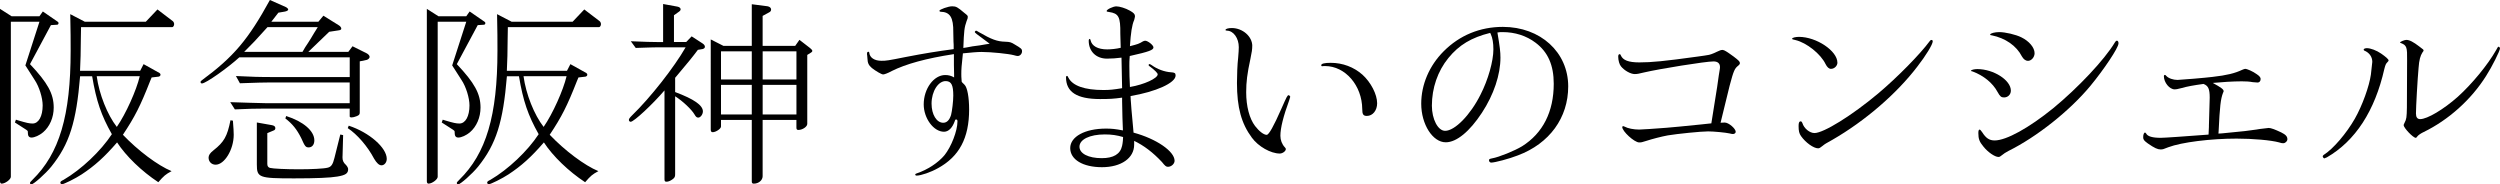
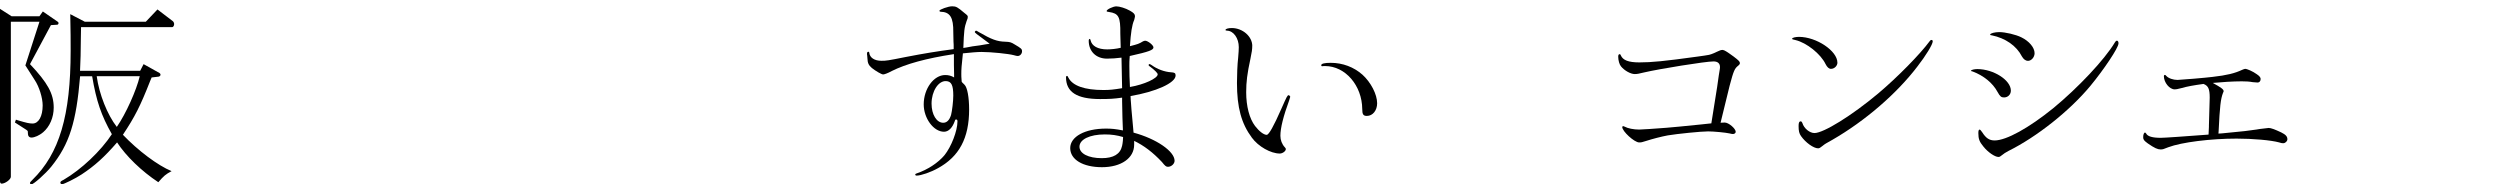
<svg xmlns="http://www.w3.org/2000/svg" id="_レイヤー_1" data-name="レイヤー 1" viewBox="0 0 891.78 65.78">
  <g>
    <path d="M4.16,5.81h9.9l1.22-1.72,5.31,3.66c.22.14.29.29.29.5,0,.29-.21.57-.5.57l-2.22.14-7.46,13.92c6.31,6.67,8.46,10.55,8.46,15.5,0,3.52-1.43,6.81-3.8,8.82-1.29,1.08-3.01,1.87-4.16,1.87-.72,0-1.15-.43-1.22-1.15-.07-.65-.07-1-.07-1.08,0-.14-.29-.36-.57-.57l-4.02-2.58.36-1,.93.29c2.87.86,3.87,1.08,5.02,1.08,2.15,0,3.59-2.58,3.59-6.46,0-2.65-1.22-6.67-2.87-9.11q-2.8-4.3-3.3-5.16l5.02-15.57H3.87v55.31c0,.93-2.01,2.44-3.3,2.44-.36,0-.57-.36-.57-.86V3.16l4.16,2.65ZM30.27,7.75h21.74l4.16-4.38,5.45,4.16c.29.22.5.65.5,1.08,0,.57-.36,1.08-.72,1.08H28.91l-.07,3.94c-.07,6.17-.07,6.81-.29,11.62h21.45l1.22-2.37,5.67,3.16c.22.14.36.36.36.65s-.29.57-.65.65l-2.51.29-.57,1.36c-3.44,8.75-5.38,12.63-9.68,19.08,5.31,5.6,12.48,10.98,17.36,12.98-2.15,1.15-2.73,1.65-4.73,3.95-5.88-3.87-11.48-9.25-14.71-14.2-4.52,5.24-8.04,8.39-12.63,11.41-2.15,1.43-6.38,3.52-7.03,3.52-.29,0-.57-.29-.57-.57,0-.36.22-.57,1.15-1.01,6.38-3.73,13.27-10.26,17.22-16.28-3.8-6.74-5.52-11.76-7.03-20.66h-4.3c-1.36,16.35-3.8,24.17-10.26,32.21-2.15,2.65-6.38,6.38-7.17,6.38-.21,0-.43-.22-.43-.5s.07-.36.86-1.15c9.61-9.4,13.63-22.88,13.63-46.05,0-4.02,0-6.6-.14-13.05l5.24,2.73ZM34.5,27.19c.86,6.38,3.8,13.77,7.17,18.08,3.23-4.66,7.03-13.13,8.18-18.08h-15.35Z" />
-     <path d="M85.38,20.44c-4.16,3.8-11.98,9.33-13.34,9.33-.29,0-.5-.22-.5-.5,0-.22.14-.43.57-.72,11.19-8.25,16.43-14.42,24.17-28.55l5.81,2.58c.36.22.72.57.72.79,0,.36-.5.65-1.36.79l-2.15.36-2.51,3.23h16.78l1.79-2.15,5.52,3.44c.5.29.86.79.86,1.15s-.29.57-1.01.65l-3.3.5-7.46,7.17h14.27l1.51-2.01,5.17,2.58c.57.36.93.79.93,1.22s-.5.93-1.08,1.08l-2.44.5v18.22c0,.72-.22,1-1.15,1.36-.79.29-1.29.43-1.79.43-.36,0-.65-.14-.65-.36v-2.8h-30.2c-3.59,0-5.6.07-10.76.29l-1.65-2.58c2.8.07,6.17.22,6.96.22,2.51.07,5.17.14,5.45.14h30.2v-7.39h-28.33c-2.37,0-4.45.07-10.83.29l-1.43-2.58,6.96.29c2.3.07,4.23.07,5.31.07h28.33v-7.03h-39.38ZM83.08,43.04c.21,2.73.29,3.94.29,5.02,0,5.31-3.3,10.69-6.46,10.69-1.44,0-2.51-1.08-2.51-2.51,0-.86.5-1.65,1.79-2.65,3.73-2.94,4.88-4.95,6.02-10.69l.86.14ZM95.42,9.68c-4.3,4.81-5.31,5.81-8.32,8.82h20.8c.72-1.29,1.22-2.08,2.01-3.23.72-1.15,1.51-2.37,2.15-3.52.36-.5.79-1.29,1.29-2.08h-17.93ZM122.18,55.74v.57q0,1.43,1.15,2.44c.5.5.86,1.15.86,1.58,0,1.51-.86,2.15-3.88,2.65-2.44.43-7.53.65-15.42.65-12.55,0-13.27-.29-13.27-4.95v-14.99l5.24.93c.93.14,1.36.5,1.36,1.08,0,.43-.21.72-.65.86l-2.22.93v10.97c0,.79.29,1.22.93,1.43,1.08.29,5.88.5,10.33.5s8.97-.22,10.26-.57c1.29-.29,1.86-1.15,2.44-3.52l2.08-8.32,1.01.22-.21,7.53ZM102.09,41.39c6.1,1.94,10.04,5.31,10.04,8.68,0,1.51-.79,2.51-2.01,2.51-1.08,0-1.36-.36-2.66-3.3-1.58-3.16-3.15-5.09-5.67-7.03l.29-.86ZM124.4,44.83c7.39,2.44,13.56,7.89,13.56,11.84,0,1.29-.86,2.3-1.87,2.3-.86,0-1.72-.79-2.65-2.37-2.3-4.38-6.02-8.68-9.4-10.9l.36-.86Z" />
-     <path d="M156.41,5.81h9.9l1.22-1.72,5.31,3.66c.22.14.29.29.29.5,0,.29-.21.57-.5.57l-2.22.14-7.46,13.92c6.31,6.67,8.46,10.55,8.46,15.5,0,3.52-1.43,6.81-3.8,8.82-1.29,1.08-3.01,1.87-4.16,1.87-.72,0-1.15-.43-1.22-1.15-.07-.65-.07-1-.07-1.08,0-.14-.29-.36-.57-.57l-4.02-2.58.36-1,.93.29c2.87.86,3.87,1.08,5.02,1.08,2.15,0,3.59-2.58,3.59-6.46,0-2.65-1.22-6.67-2.87-9.11q-2.8-4.3-3.3-5.16l5.02-15.57h-10.19v55.31c0,.93-2.01,2.44-3.3,2.44-.36,0-.57-.36-.57-.86V3.16l4.16,2.65ZM182.52,7.75h21.74l4.16-4.38,5.45,4.16c.29.22.5.65.5,1.08,0,.57-.36,1.08-.72,1.08h-32.49l-.07,3.94c-.07,6.17-.07,6.81-.29,11.62h21.45l1.22-2.37,5.67,3.16c.21.14.36.36.36.65s-.29.57-.65.65l-2.51.29-.57,1.36c-3.44,8.75-5.38,12.63-9.68,19.08,5.31,5.6,12.48,10.98,17.36,12.98-2.15,1.15-2.73,1.65-4.73,3.95-5.88-3.87-11.48-9.25-14.71-14.2-4.52,5.24-8.04,8.39-12.63,11.41-2.15,1.43-6.38,3.52-7.03,3.52-.29,0-.57-.29-.57-.57,0-.36.22-.57,1.15-1.01,6.38-3.73,13.27-10.26,17.22-16.28-3.8-6.74-5.52-11.76-7.03-20.66h-4.3c-1.36,16.35-3.8,24.17-10.26,32.21-2.15,2.65-6.38,6.38-7.17,6.38-.21,0-.43-.22-.43-.5s.07-.36.86-1.15c9.61-9.4,13.63-22.88,13.63-46.05,0-4.02,0-6.6-.14-13.05l5.24,2.73ZM186.75,27.19c.86,6.38,3.8,13.77,7.17,18.08,3.23-4.66,7.03-13.13,8.18-18.08h-15.35Z" />
-     <path d="M224.99,14.71c5.38.22,7.46.29,9.61.29h1.94V1.43l5.09.93c.72.14,1.15.5,1.15.93,0,.36-.14.57-.65.93l-1.72,1.22v9.54h4.37l1.94-2.01,3.87,2.51c.57.36.86.79.86,1.22,0,.36-.29.65-.79.79l-1.72.29c-1.86,2.51-3.52,4.52-8.11,9.97v5.09c6.74,2.51,9.9,4.73,9.9,6.89,0,1.08-.86,2.22-1.65,2.22-.57,0-.86-.29-1.36-1.15-1-1.72-4.16-4.73-6.89-6.46v27.76c0,.93-.14,1.29-.93,1.86-.79.57-1.51.86-2.15.86-.57,0-.72-.22-.72-.93v-31.64c-4.16,4.88-10.91,11.19-12.05,11.19-.36,0-.65-.29-.65-.65s.21-.72,1.15-1.65c6.53-6.31,15.06-17.22,19.08-24.25h-9.97c-.65,0-2.01,0-3.59.07l-4.23.14-1.79-2.44ZM268.17,16.36V1.51l5.6.72c.79.14,1.29.57,1.29,1.15,0,.43-.21.79-.65,1l-2.37,1.29v10.69h11.62l1.51-2.15,3.8,2.94c.57.5.79.72.79,1,0,.22-.14.43-.65.72l-1.15.72v24.61c0,1-1.72,2.15-3.15,2.15-.57,0-.72-.22-.72-.93v-2.65h-12.05v20.09c0,1.43-1.43,2.65-3.15,2.65-.5,0-.72-.22-.72-.79v-21.95h-10.98v2.37c0,.79-1.86,2.01-2.94,2.01-.5,0-.72-.29-.72-.93V14.06l4.52,2.3h10.11ZM268.17,28.34v-10.04h-10.98v10.04h10.98ZM268.17,40.82v-10.55h-10.98v10.55h10.98ZM284.1,28.34v-10.04h-12.05v10.04h12.05ZM284.1,40.82v-10.55h-12.05v10.55h12.05Z" />
  </g>
  <g>
    <path d="M353.03,15.6c-.72-.57-1.22-.93-2.3-1.72-2.29-1.65-3.01-2.22-3.01-2.44s.29-.5.5-.5q.14,0,.93.5c4.59,2.65,6.53,3.37,9.47,3.44,1.58.07,2.01.14,3.37,1,2.3,1.36,2.58,1.58,2.58,2.44s-.72,1.65-1.51,1.65c-.21,0-.79-.07-1.43-.29-1.86-.5-8.04-1.15-11.55-1.15-1.43,0-3.87.21-6.6.5-.5,4.52-.57,5.74-.57,7.39,0,.57,0,1.15.14,2.73.22.29.36.5.5.57l.5.5c1,.93,1.65,4.52,1.65,8.82,0,10.19-3.52,16.79-11.12,20.95-2.51,1.43-6.1,2.65-7.6,2.65-.29,0-.5-.14-.5-.36s.14-.29.5-.43c3.88-1.29,7.68-3.8,9.9-6.46,2.44-3.01,4.66-8.68,4.66-12.12,0-.43-.14-.65-.5-.65-.21,0-.36.14-.43.5-.86,2.44-2.22,3.87-3.87,3.87-3.73,0-7.24-4.81-7.24-9.76,0-5.6,3.59-10.47,7.68-10.47,1.22,0,2.22.29,3.16.86v-1.08l-.07-3.37v-3.87c-9.9,1.51-17.14,3.52-22.17,6.03-1.43.79-2.65,1.22-3.08,1.22-.57,0-2.65-1.22-4.02-2.3-1.15-1.01-1.51-1.72-1.58-3.44-.07-.65-.07-1.36-.14-1.36v-.43c0-.36.21-.57.5-.57.14,0,.29.14.29.36.21,1.79,1.86,2.87,4.37,2.87,1.72,0,2.22-.07,8.68-1.36,6.67-1.29,11.12-2.01,17.07-2.8,0-1.29,0-2.15-.07-2.65l-.07-3.3c.07-5.38-1.15-7.32-4.59-7.39-.14,0-.36-.14-.36-.36,0-.43,3.16-1.58,4.52-1.58,1.43,0,1.94.29,4.3,2.3,1.29,1,1.29,1.08,1.29,1.51,0,.36,0,.5-.43,1.51-.79,2.22-.93,3.52-1.15,9.54.65-.07,1.72-.29,3.23-.57.57-.07,1.44-.21,2.66-.36l2.08-.36,1.44-.22ZM332.3,36.98c0,3.87,1.79,6.81,4.16,6.81,1.29,0,2.22-.93,2.8-2.8.36-1.36.79-4.88.79-6.89,0-3.66-.65-5.09-2.58-5.17-2.73-.14-5.17,3.59-5.17,8.04Z" />
    <path d="M404.36,47.31c8.18,2.22,14.63,6.67,14.63,10.04,0,1.08-1.15,2.15-2.37,2.15-.65,0-1.01-.29-2.15-1.72-3.23-3.44-6.46-5.88-9.9-7.53v1.36c0,4.81-4.66,8.03-11.48,8.03s-11.33-2.73-11.33-6.81,5.24-6.96,12.77-6.96c2.01,0,3.37.14,6.03.65-.14-2.87-.22-5.88-.29-10.4v-1.29c-3.16.43-4.52.5-7.89.5-8.25,0-12.12-2.51-12.12-7.75,0-.29.14-.5.36-.5.14,0,.29.14.5.65,1.51,2.87,5.74,4.38,12.48,4.38,2.22,0,3.59-.14,6.67-.65l-.22-10.9c-1.65.22-3.59.36-5.16.36-3.88,0-6.53-2.58-6.53-6.38,0-.36.14-.65.36-.65.14,0,.22.14.29.43.43,2.08,2.58,3.3,5.95,3.3,1.36,0,3.37-.21,4.81-.57q-.07-2.01-.14-5.02c.07-6.03-.57-7.24-4.02-7.75-.65-.07-.86-.14-.86-.36,0-.57,2.37-1.65,3.44-1.65,1.15,0,3.3.65,4.81,1.51,1.43.79,1.86,1.29,1.86,2.01,0,.29-.14.72-.29,1.36-.79,1.72-1.22,4.73-1.51,9.32,2.87-.72,3.23-.86,4.66-1.72.29-.14.57-.22.79-.22.93,0,2.94,1.58,2.94,2.37,0,.93-1.43,1.51-8.46,3.08-.14,1.65-.14,2.51-.14,3.52,0,2.01.07,5.38.21,7.53,5.09-.86,9.9-3.09,9.9-4.52,0-.43-1.01-1.43-2.51-2.58-.65-.43-.72-.5-.72-.79,0-.14.14-.29.29-.29s.43.14.86.43c1.86,1.36,4.52,2.37,6.89,2.51,1.22.07,1.58.29,1.58,1.15,0,2.65-7.1,5.81-16.07,7.32.07,1,.07,2.01.14,2.3.07,1.15.14,2.3.79,9.18l.14,1.58ZM394.1,47.95c-5.38,0-9.04,1.79-9.04,4.38,0,2.44,3.16,4.09,7.96,4.09,4.16,0,6.6-1.43,7.24-4.38.21-.72.43-3.16.36-3.16-2.22-.65-4.09-.93-6.53-.93Z" />
    <path d="M446.69,16.39c0,1.15-.14,2.22-.65,4.59-1.15,5.31-1.51,8.25-1.51,11.91,0,5.02,1.15,9.4,3.16,12.05,1.43,1.86,3.08,3.16,4.16,3.16q1.15,0,5.24-9.33c1.94-4.38,2.15-4.81,2.58-4.81.21,0,.57.36.57.57q0,.14-.36,1.22c-2.08,5.67-3.15,9.9-3.15,12.7,0,1.51.57,3.01,1.58,4.09.29.29.36.43.36.65,0,.72-1.15,1.58-2.15,1.58-3.23,0-7.68-2.51-9.97-5.67-3.73-5.02-5.31-10.76-5.31-19.51,0-2.73.14-6.6.43-9.04.14-1.65.22-2.87.22-3.73,0-3.16-1.86-5.81-4.16-5.88-.43,0-.57-.07-.57-.29,0-.36,1-.65,2.22-.65,3.88,0,7.32,3.01,7.32,6.38ZM472.23,23.56c-.29.07-.5.07-.57.07-.21,0-.36-.14-.36-.36,0-.57,1.15-.86,3.37-.86,4.3,0,8.25,1.51,11.33,4.23,3.01,2.73,5.24,7.03,5.24,10.19,0,2.58-1.58,4.52-3.66,4.52-1.29,0-1.65-.57-1.65-2.44-.07-8.39-6.03-15.35-13.27-15.35h-.43Z" />
-     <path d="M535.23,20.55c0,6.1-2.37,13.2-6.6,19.66-4.37,6.67-9.04,10.55-12.91,10.55-4.66,0-8.75-6.38-8.75-13.77,0-6.82,2.87-13.56,8.03-18.72,5.67-5.67,12.91-8.68,21.09-8.68,13.41,0,23.31,9.04,23.31,21.23,0,11.19-6.67,20.37-17.93,24.6-3.08,1.22-8.25,2.58-9.54,2.58-.43,0-.79-.36-.79-.86,0-.36.29-.5,1.08-.65,2.51-.43,8.11-2.73,10.69-4.3,7.46-4.66,11.33-12.34,11.33-22.31,0-6.67-2.08-11.33-6.46-14.63-3.3-2.51-7.39-3.8-11.76-3.8-.79,0-1.01,0-1.87.14.86,5.09,1.08,6.89,1.08,8.97ZM531.57,11.73c-6.67,1.65-11.12,4.3-14.92,8.97-3.8,4.66-5.88,10.69-5.88,17,0,4.81,2.15,8.97,4.73,8.97,3.44,0,8.97-5.6,12.62-12.91,2.73-5.31,4.59-11.98,4.59-16.14,0-2.3-.29-4.02-.93-5.45l-.21-.43Z" />
    <path d="M615.27,43.72c1.36,0,3.88,2.15,3.88,3.3,0,.43-.43.79-1.01.79-.21,0-.65-.07-1.22-.22-1.29-.29-5.52-.72-7.6-.72-2.58,0-10.97.86-14.42,1.43-2.3.43-5.38,1.22-7.82,2.01-1.29.43-1.65.5-2.37.5-1.72,0-6.1-4.02-6.03-5.52,0-.14.14-.29.29-.29s.36.07.65.22c1.01.57,3.16,1,5.09,1q.57,0,3.8-.21c5.88-.43,6.38-.43,10.69-.86,6.46-.65,10.19-1,11.26-1.15l2.08-13.05c.22-1.65.43-3.09.57-4.02.22-1.22.29-2.01.36-2.22.07-.36.07-.65.07-.79,0-1.29-.79-2.01-2.3-2.01-2.87,0-19.3,2.65-24.82,3.94-1.72.43-2.44.57-3.3.57-1.43,0-3.66-1.22-4.88-2.73-.57-.65-1-2.15-1-3.44,0-.65.14-.93.57-.93.14,0,.21.07.36.43.72,1.72,2.73,2.51,6.6,2.51,4.38,0,8.89-.43,20.8-2.08,2.01-.29,3.16-.43,3.37-.5.86-.07,2.08-.5,3.52-1.22,1.08-.5,1.43-.65,2.01-.65s1.58.65,3.95,2.37c1.79,1.36,2.22,1.79,2.22,2.3,0,.36-.14.57-.57.93-1.29,1-1.65,1.72-3.09,7.17l-3.23,13.2,1.51-.07Z" />
    <path d="M655.43,22.34c0,1.15-1.08,2.22-2.3,2.22-.72,0-1.36-.57-1.94-1.72-1.72-3.59-6.74-7.6-10.69-8.54-1.08-.22-1.22-.29-1.22-.5,0-.36,1.22-.65,2.44-.65,6.24,0,13.7,5.02,13.7,9.18ZM642.95,43.94c.57,1.87,2.58,3.52,4.3,3.52,3.23,0,13.34-6.24,22.74-14.13,6.89-5.81,14.92-13.99,18.36-18.65.21-.29.36-.43.65-.43s.43.22.43.5c0,1.08-2.44,5.09-5.52,9.04-7.39,9.68-18.65,19.37-30.2,26.04-2.44,1.36-2.73,1.51-3.59,2.22-.79.65-1.15.86-1.58.86-1.58,0-4.45-2.01-6.1-4.38-.65-.93-.86-1.79-.86-3.59,0-1.15.21-1.65.72-1.65.29,0,.43.14.65.65Z" />
    <path d="M717.3,32.32c0,1.43-1.08,2.44-2.44,2.44-1,0-1.43-.36-2.3-1.94-1.72-3.23-5.02-5.88-8.89-7.32-.43-.07-.57-.14-.57-.29,0-.29,1.22-.57,2.22-.57,5.81,0,11.98,3.95,11.98,7.68ZM755.68,15.53c0,1.51-5.17,9.25-10.04,15.14-7.39,8.89-19.08,18.15-29.19,23.17-1.15.65-1.65.93-2.22,1.43-.72.57-.93.72-1.36.72-1.29,0-3.8-1.72-5.38-3.73-1.43-1.72-1.79-2.73-1.79-4.81,0-.79.14-1.22.43-1.22.22,0,.43.22.93.93,1.36,2.15,2.58,2.94,4.45,2.94,4.16,0,12.2-4.45,20.88-11.48,8.82-7.25,18.29-17.29,21.95-23.39.29-.5.57-.72.79-.72.36,0,.57.43.57,1ZM721.03,13.31c2.8,1.36,4.73,3.66,4.73,5.67,0,1.43-1.15,2.73-2.37,2.73-.79,0-1.58-.57-2.15-1.58-1.94-3.8-5.88-6.53-10.76-7.53-.43,0-.57-.14-.57-.29.07-.43,1.65-.86,3.23-.86,2.15,0,5.88.86,7.89,1.86Z" />
    <path d="M787.94,45.08q.29-8.61.29-10.26c0-3.08-.5-4.23-2.22-4.88-3.59.5-5.67.86-7.96,1.51-1.44.36-1.79.43-2.3.43-1.86,0-3.87-2.44-3.87-4.73,0-.22.14-.43.36-.43.14,0,.29.07.5.36.79.86,2.44,1.43,4.02,1.43.93,0,10.33-.79,12.48-1.08,5.09-.57,7.96-1.29,10.55-2.51.5-.22.93-.36,1.08-.36.72,0,2.8.93,4.09,1.87,1.01.65,1.44,1.22,1.44,1.72,0,.79-.43,1.29-1.08,1.29-.36,0-1.01-.07-1.79-.14-1.01-.22-2.58-.29-3.87-.29-3.16,0-7.46.29-10.33.57,3.01,1.65,3.87,2.3,3.87,2.94,0,.07-.07.36-.21.57-.86,2.22-1.15,4.81-1.58,13.77l-.07.79,1.22-.07c8.47-.79,8.75-.86,13.63-1.58q2.73-.36,3.08-.36c.79,0,2.15.5,4.45,1.58,1.58.79,2.22,1.43,2.22,2.44,0,.72-.72,1.43-1.51,1.43-.36,0-.86-.07-1.43-.29-2.87-.79-9.33-1.36-15.21-1.36-9.18,0-19.58,1.29-24.32,3.08-1.72.72-2.08.79-2.73.79-1.08,0-2.22-.5-4.59-2.15-1.36-1-1.65-1.36-1.65-2.22,0-.93.29-1.65.65-1.65.14,0,.22.07.43.36.5,1,2.22,1.51,5.17,1.51,1.36,0,8.46-.5,17.07-1.15l.14-2.94Z" />
-     <path d="M828.51,55.77c0-.14.22-.36.36-.5,3.37-2.08,8.18-7.75,11.12-12.91,2.66-4.66,5.17-11.62,5.74-15.78q.5-4.09.5-4.52c0-1.79-1.08-3.3-2.87-4.02-.14-.07-.21-.22-.21-.36,0-.29.57-.5,1.15-.5,1.29,0,3.44.79,5.09,1.94,1.65,1.15,2.65,2.01,2.65,2.44,0,.14-.07.29-.5.72-.5.5-.65.93-1.01,2.3-3.37,14.92-10.33,25.68-20.52,31.56-.29.14-.5.22-.57.22-.14.07-.21.14-.29.14-.22,0-.5-.29-.57-.65l-.07-.07ZM858.64,21.48c.07-4.59-.14-5.31-2.15-6.1-.29-.07-.36-.14-.36-.22,0-.29,1.65-.93,2.22-.93,1.15,0,2.51.72,4.66,2.37,1.36,1,1.51,1.15,1.51,1.36s0,.22-.43.79c-.72,1.15-1.15,2.58-1.36,5.52-.36,3.87-.93,13.92-.93,16.21,0,1.36.5,2.01,1.51,2.01,2.51,0,8.32-3.44,13.41-7.96,5.09-4.59,10.69-11.41,13.63-16.57.65-1.22.72-1.29.93-1.29s.5.36.5.57c0,.86-2.87,6.6-4.95,9.83-5.31,8.46-13.41,15.71-22.24,20.01-.93.43-1.94,1.08-2.3,1.58-.36.43-.36.5-.57.5-.93,0-4.3-3.52-4.3-4.52,0-.22.07-.36.29-.79.72-1.36.79-2.01.86-5.45l.07-16.93Z" />
  </g>
</svg>